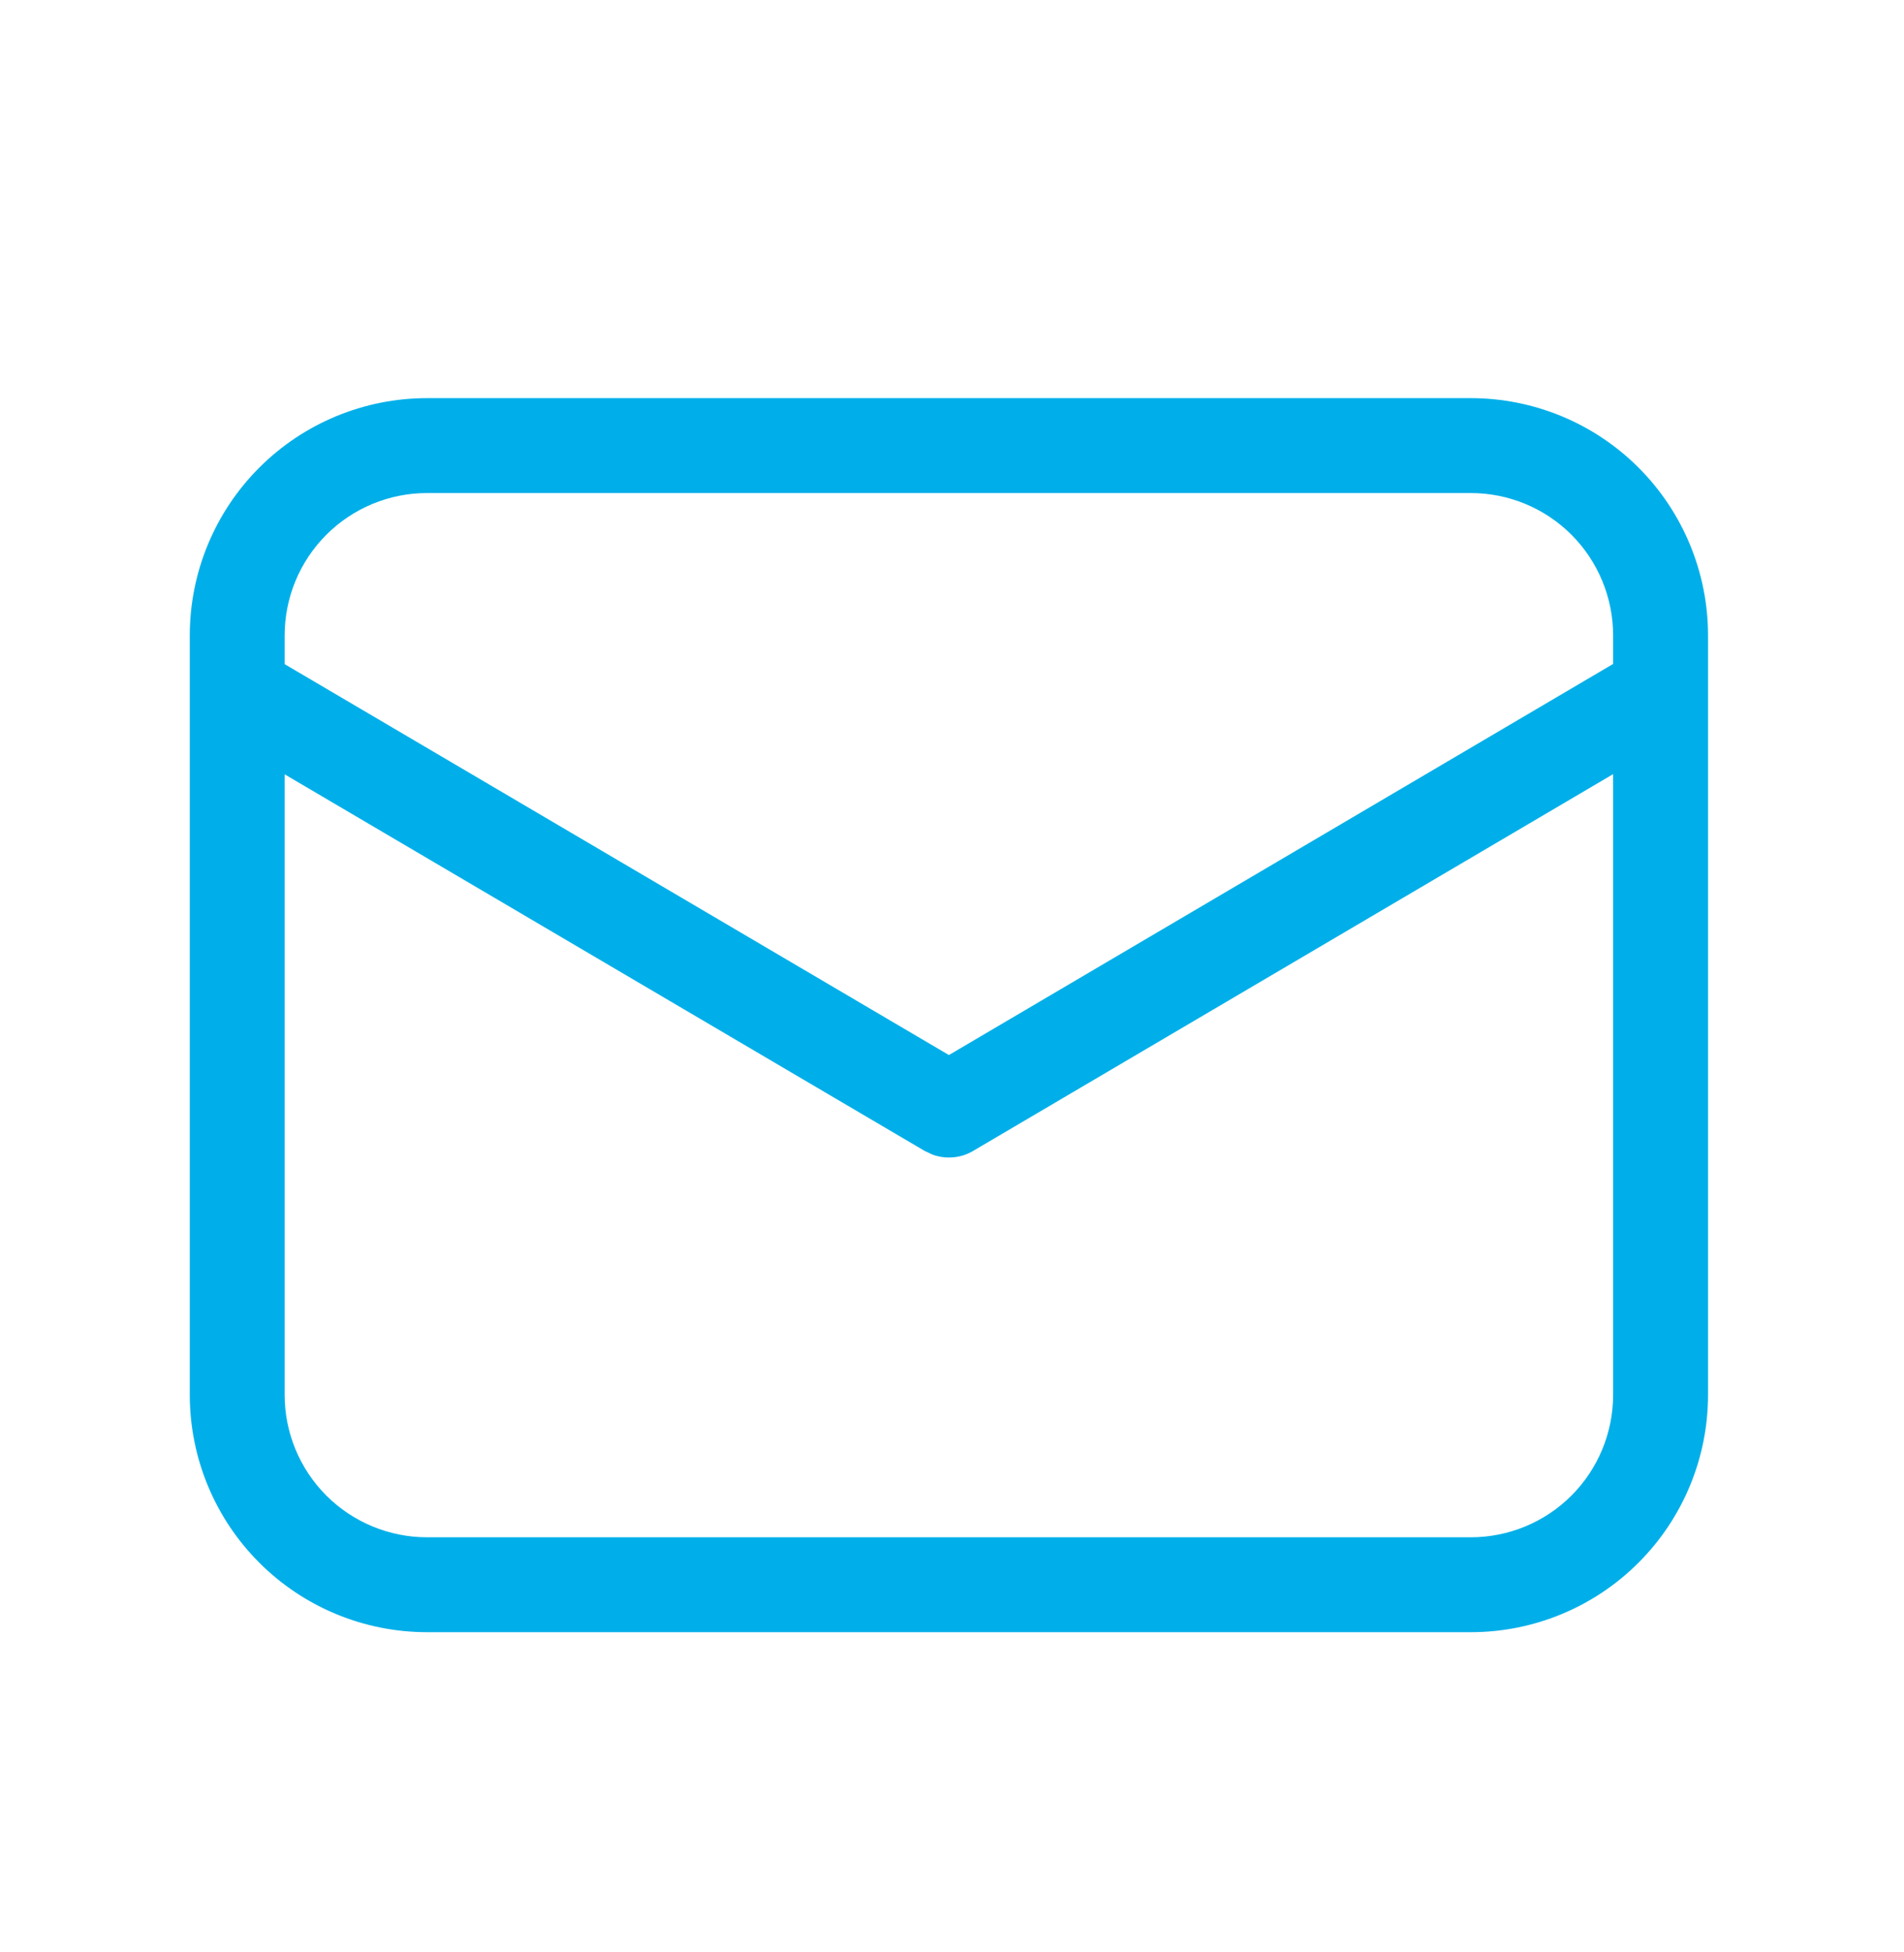
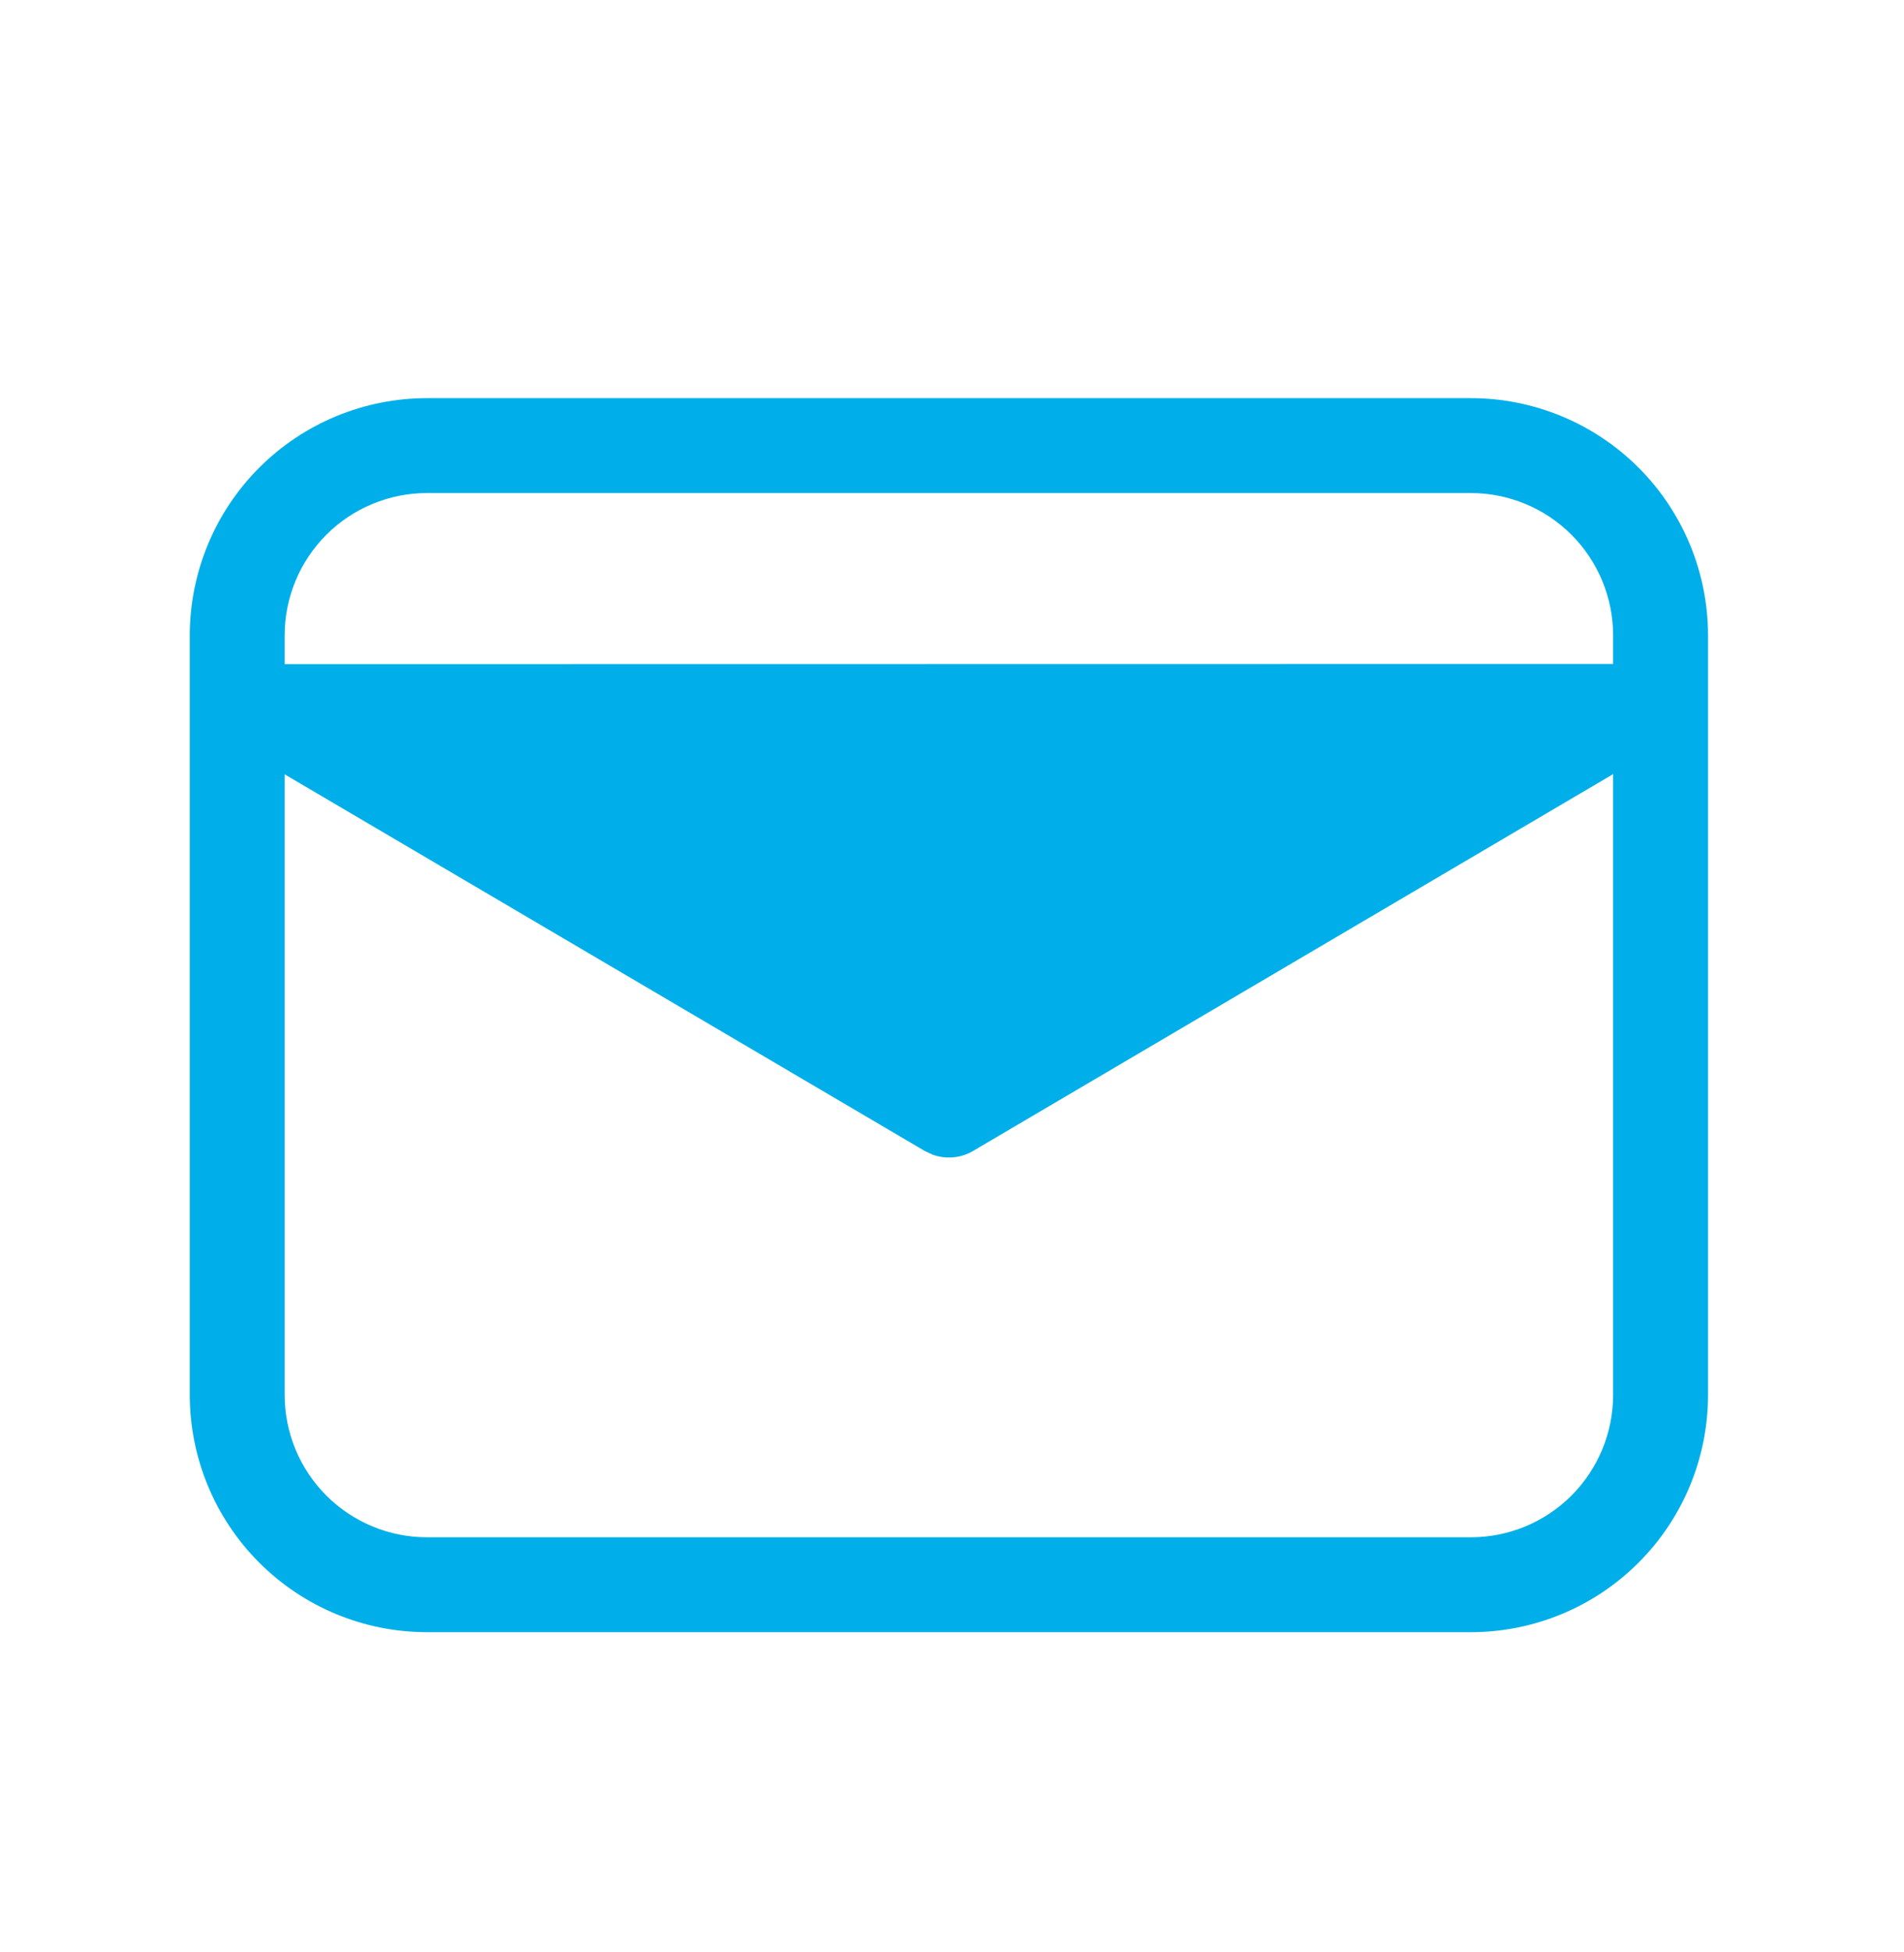
<svg xmlns="http://www.w3.org/2000/svg" width="40" height="41" viewBox="0 0 40 41" fill="none">
-   <path d="M30.899 8.361C32.221 8.361 33.489 8.886 34.423 9.82C35.358 10.755 35.883 12.023 35.883 13.345V29.292C35.883 30.614 35.358 31.882 34.423 32.816C33.489 33.751 32.221 34.276 30.899 34.276H8.971C7.649 34.276 6.381 33.751 5.447 32.816C4.512 31.882 3.987 30.614 3.987 29.292V13.345C3.987 12.023 4.512 10.755 5.447 9.82C6.381 8.886 7.649 8.361 8.971 8.361H30.899ZM33.889 16.257L20.441 24.171C20.314 24.246 20.172 24.291 20.025 24.304C19.878 24.317 19.73 24.298 19.592 24.247L19.428 24.171L5.98 16.261V29.292C5.98 30.085 6.295 30.846 6.856 31.407C7.417 31.968 8.178 32.283 8.971 32.283H30.899C31.692 32.283 32.453 31.968 33.014 31.407C33.574 30.846 33.889 30.085 33.889 29.292V16.257ZM30.899 10.354H8.971C8.178 10.354 7.417 10.669 6.856 11.23C6.295 11.791 5.98 12.551 5.98 13.345V13.947L19.935 22.156L33.889 13.943V13.345C33.889 12.551 33.574 11.791 33.014 11.23C32.453 10.669 31.692 10.354 30.899 10.354Z" fill="#00AFE9" />
+   <path d="M30.899 8.361C32.221 8.361 33.489 8.886 34.423 9.82C35.358 10.755 35.883 12.023 35.883 13.345V29.292C35.883 30.614 35.358 31.882 34.423 32.816C33.489 33.751 32.221 34.276 30.899 34.276H8.971C7.649 34.276 6.381 33.751 5.447 32.816C4.512 31.882 3.987 30.614 3.987 29.292V13.345C3.987 12.023 4.512 10.755 5.447 9.82C6.381 8.886 7.649 8.361 8.971 8.361H30.899ZM33.889 16.257L20.441 24.171C20.314 24.246 20.172 24.291 20.025 24.304C19.878 24.317 19.73 24.298 19.592 24.247L19.428 24.171L5.98 16.261V29.292C5.98 30.085 6.295 30.846 6.856 31.407C7.417 31.968 8.178 32.283 8.971 32.283H30.899C31.692 32.283 32.453 31.968 33.014 31.407C33.574 30.846 33.889 30.085 33.889 29.292V16.257ZM30.899 10.354H8.971C8.178 10.354 7.417 10.669 6.856 11.23C6.295 11.791 5.98 12.551 5.98 13.345V13.947L33.889 13.943V13.345C33.889 12.551 33.574 11.791 33.014 11.23C32.453 10.669 31.692 10.354 30.899 10.354Z" fill="#00AFE9" />
</svg>